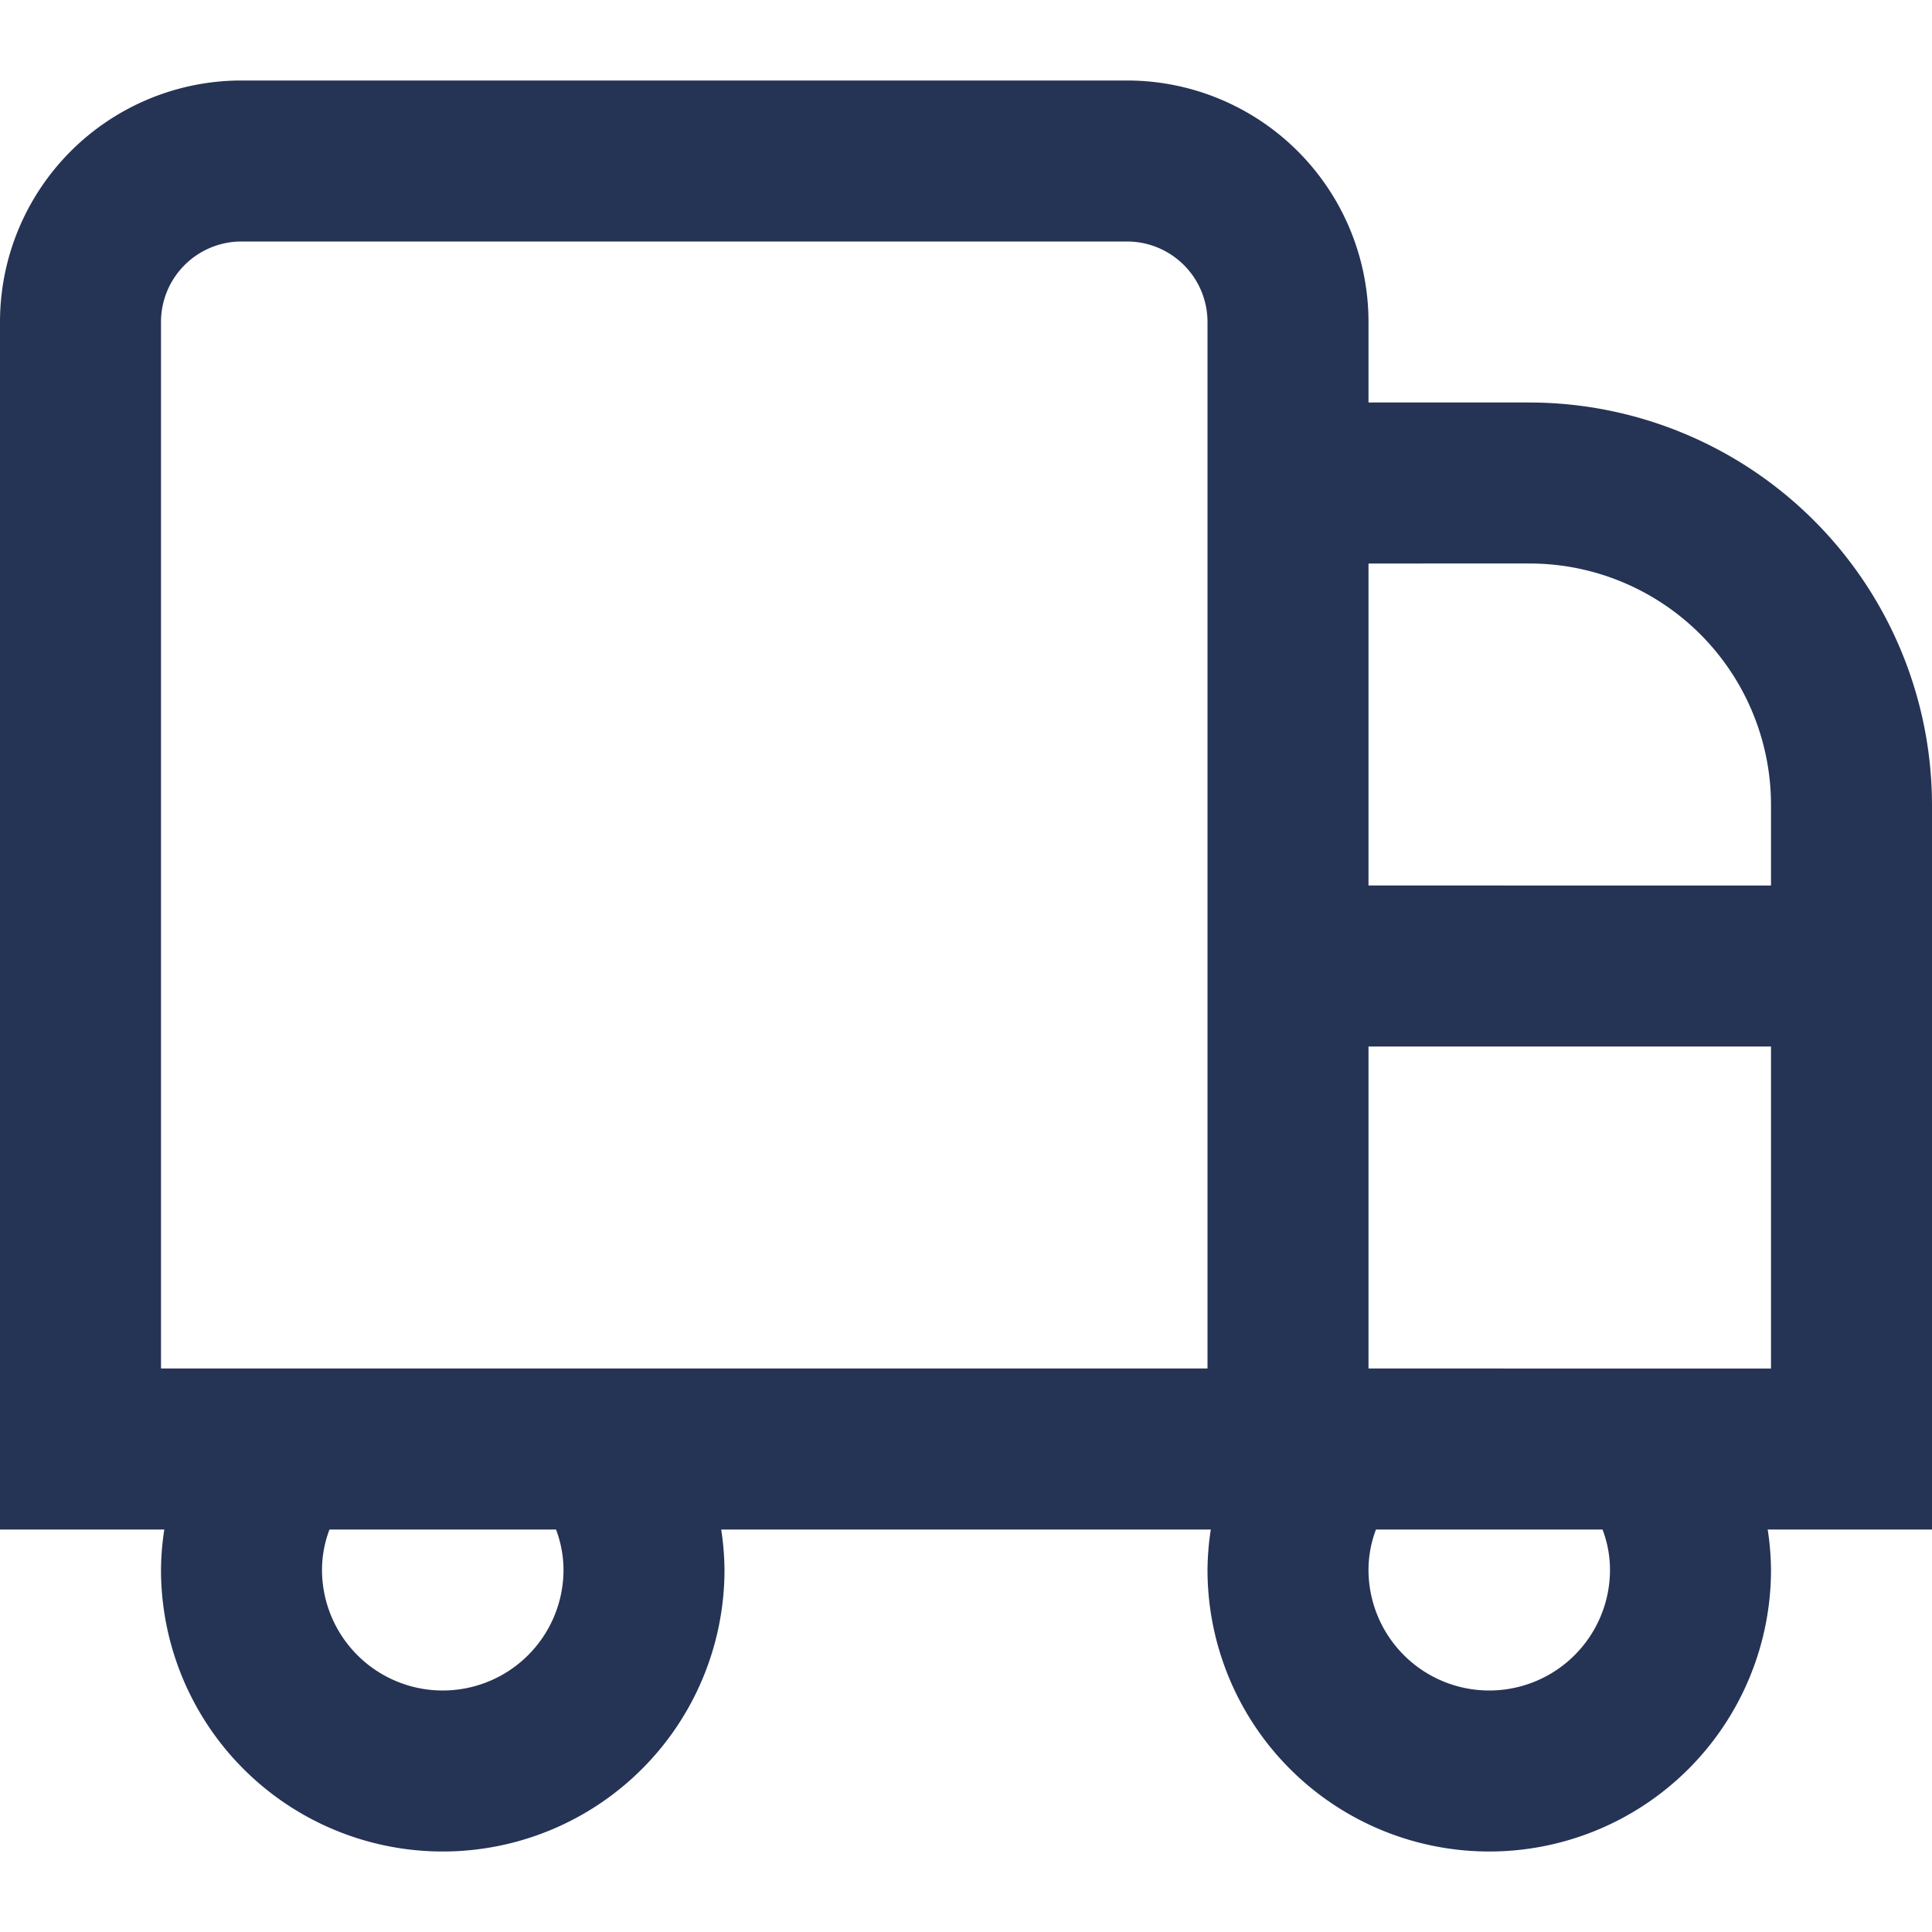
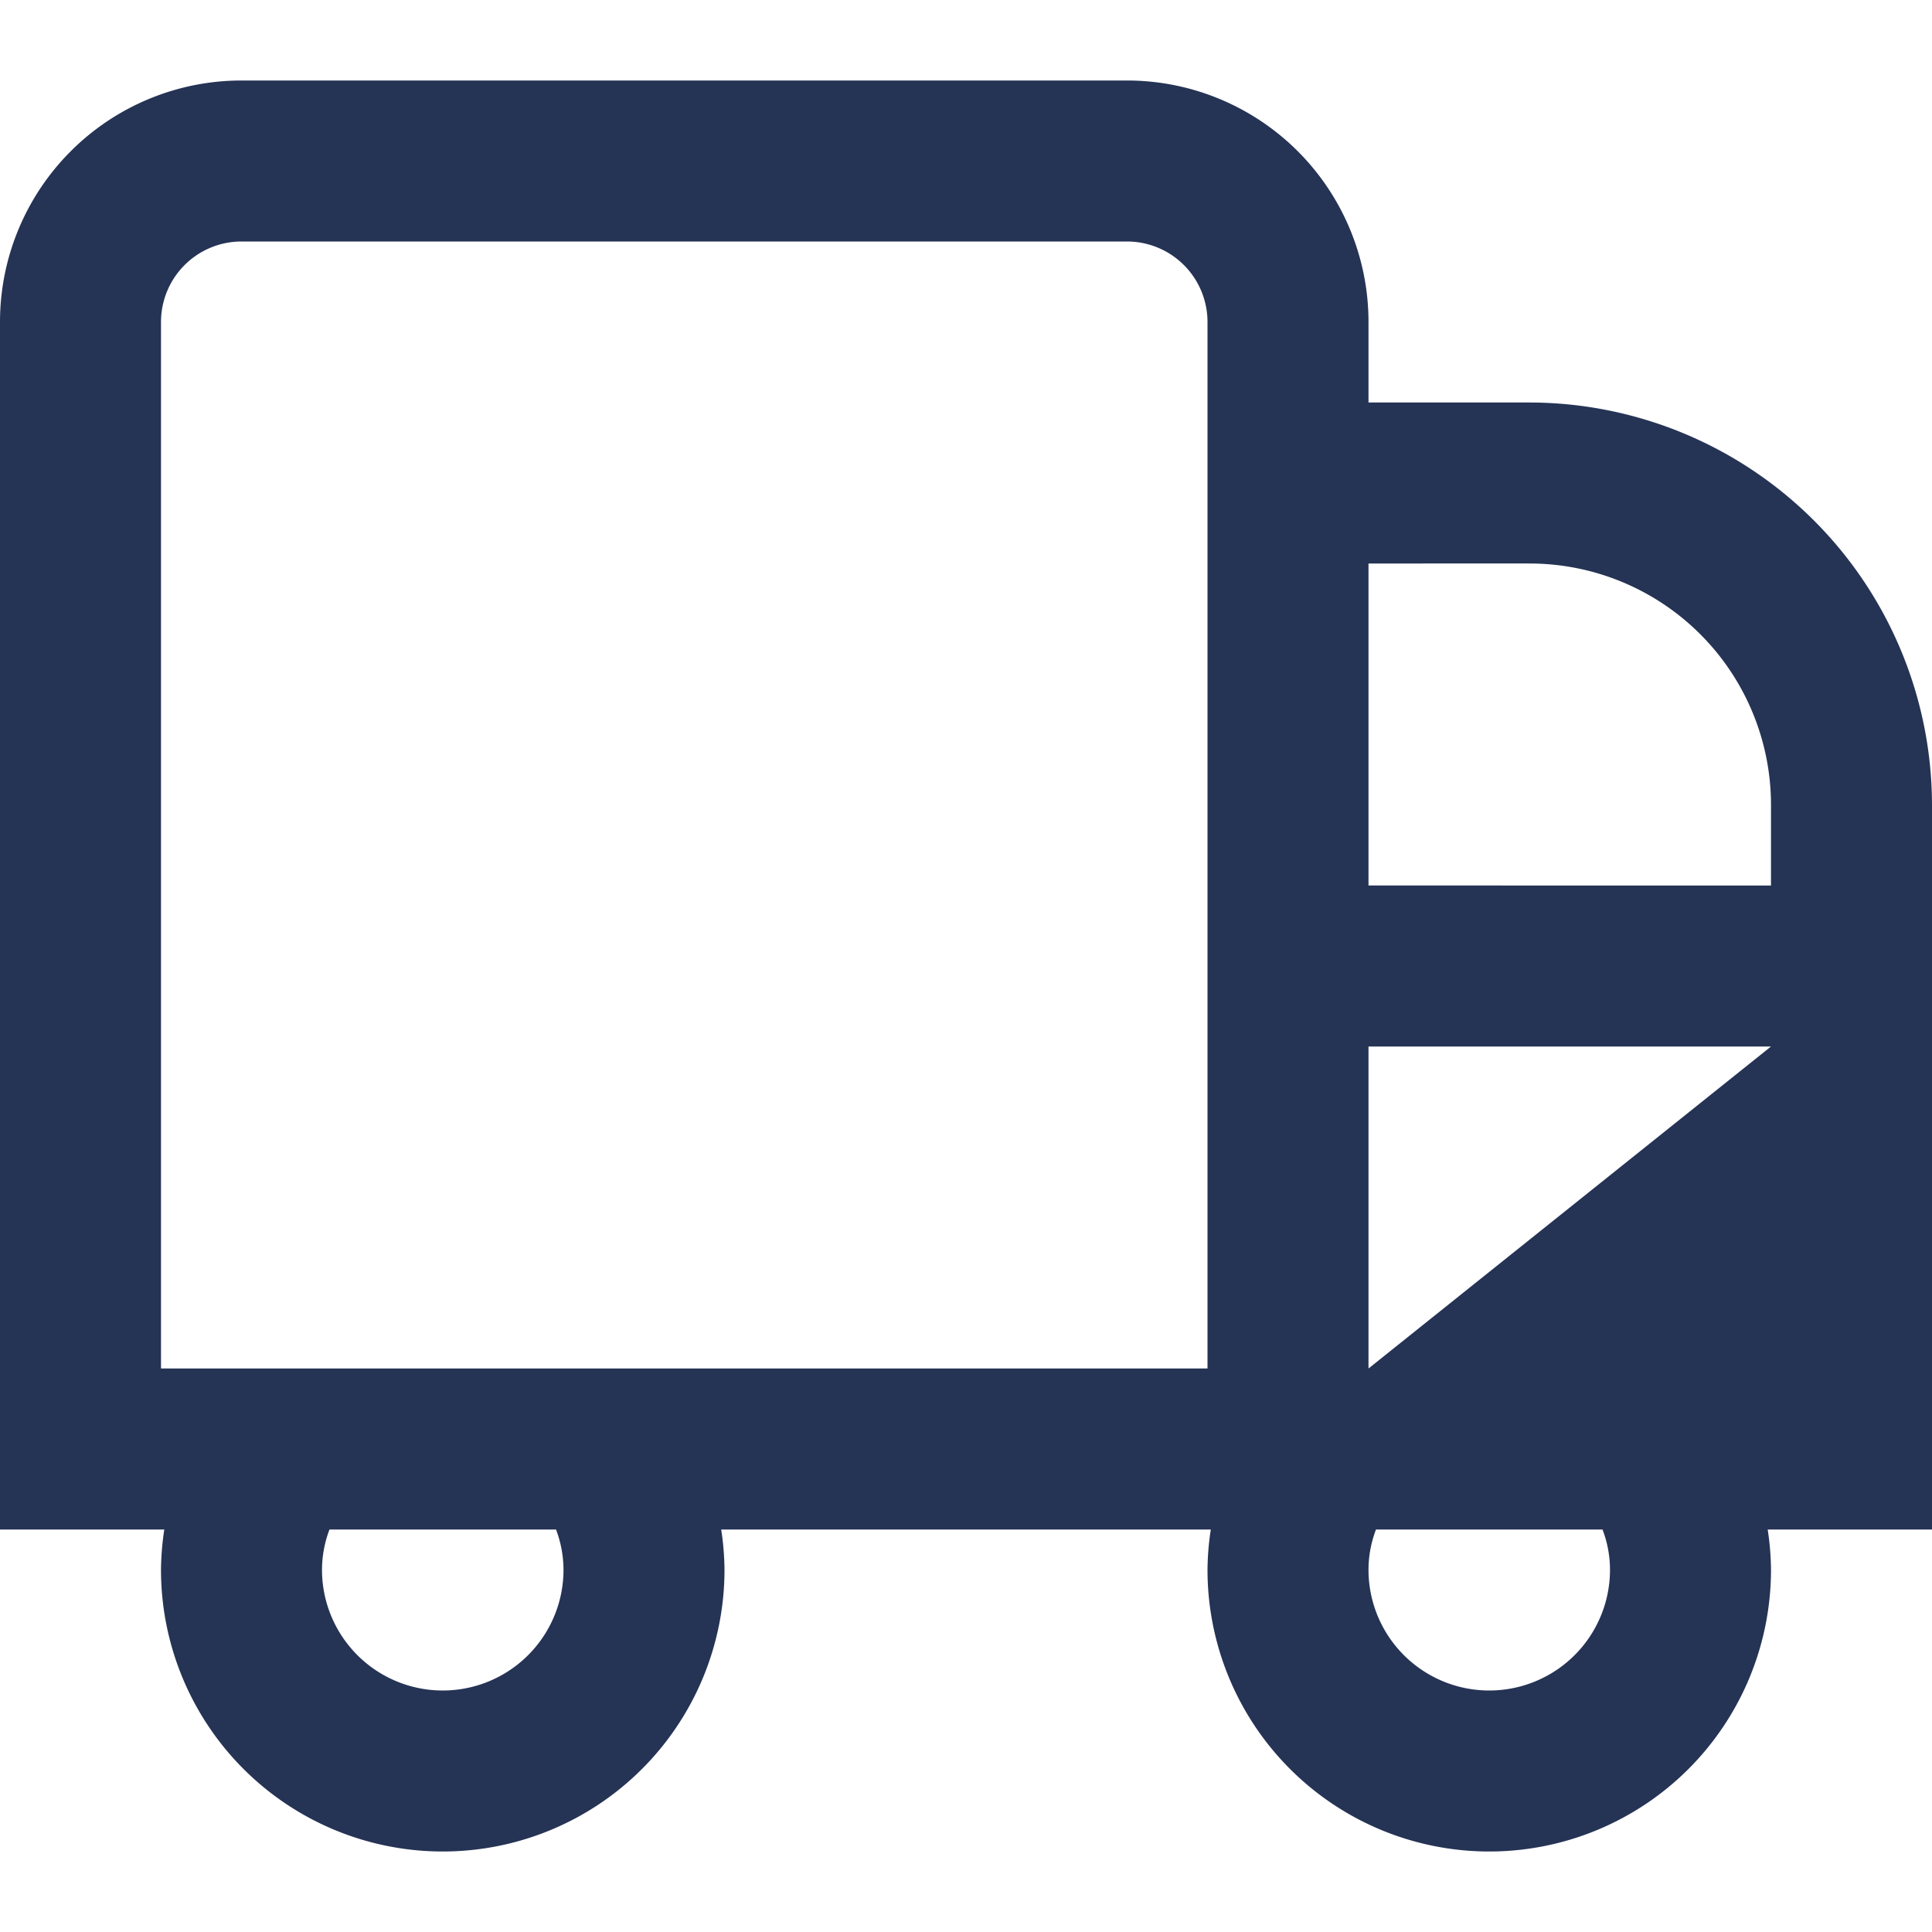
<svg xmlns="http://www.w3.org/2000/svg" version="1.1" width="256" height="256" x="0" y="0" viewBox="0 0 24 24" style="enable-background:new 0 0 512 512" xml:space="preserve">
  <g>
-     <path d="M19,5H17V4a3,3,0,0,0-3-3H3A3,3,0,0,0,0,4V19H2.041A3.465,3.465,0,0,0,2,19.5a3.5,3.5,0,0,0,7,0,3.465,3.465,0,0,0-.041-.5h6.082a3.465,3.465,0,0,0-.041.5,3.5,3.5,0,0,0,7,0,3.465,3.465,0,0,0-.041-.5H24V10A5.006,5.006,0,0,0,19,5Zm0,2a3,3,0,0,1,3,3v1H17V7ZM7,19.5a1.5,1.5,0,0,1-3,0,1.418,1.418,0,0,1,.093-.5H6.907A1.418,1.418,0,0,1,7,19.5ZM15,17H2V4A1,1,0,0,1,3,3H14a1,1,0,0,1,1,1Zm5,2.5a1.5,1.5,0,0,1-3,0,1.41,1.41,0,0,1,.093-.5h2.814A1.41,1.41,0,0,1,20,19.5ZM17,17V13h5v4Z" fill="#253355" data-original="#000000" />
+     <path d="M19,5H17V4a3,3,0,0,0-3-3H3A3,3,0,0,0,0,4V19H2.041A3.465,3.465,0,0,0,2,19.5a3.5,3.5,0,0,0,7,0,3.465,3.465,0,0,0-.041-.5h6.082a3.465,3.465,0,0,0-.041.5,3.5,3.5,0,0,0,7,0,3.465,3.465,0,0,0-.041-.5H24V10A5.006,5.006,0,0,0,19,5Zm0,2a3,3,0,0,1,3,3v1H17V7ZM7,19.5a1.5,1.5,0,0,1-3,0,1.418,1.418,0,0,1,.093-.5H6.907A1.418,1.418,0,0,1,7,19.5ZM15,17H2V4A1,1,0,0,1,3,3H14a1,1,0,0,1,1,1Zm5,2.5a1.5,1.5,0,0,1-3,0,1.41,1.41,0,0,1,.093-.5h2.814A1.41,1.41,0,0,1,20,19.5ZM17,17V13h5Z" fill="#253355" data-original="#000000" />
  </g>
</svg>